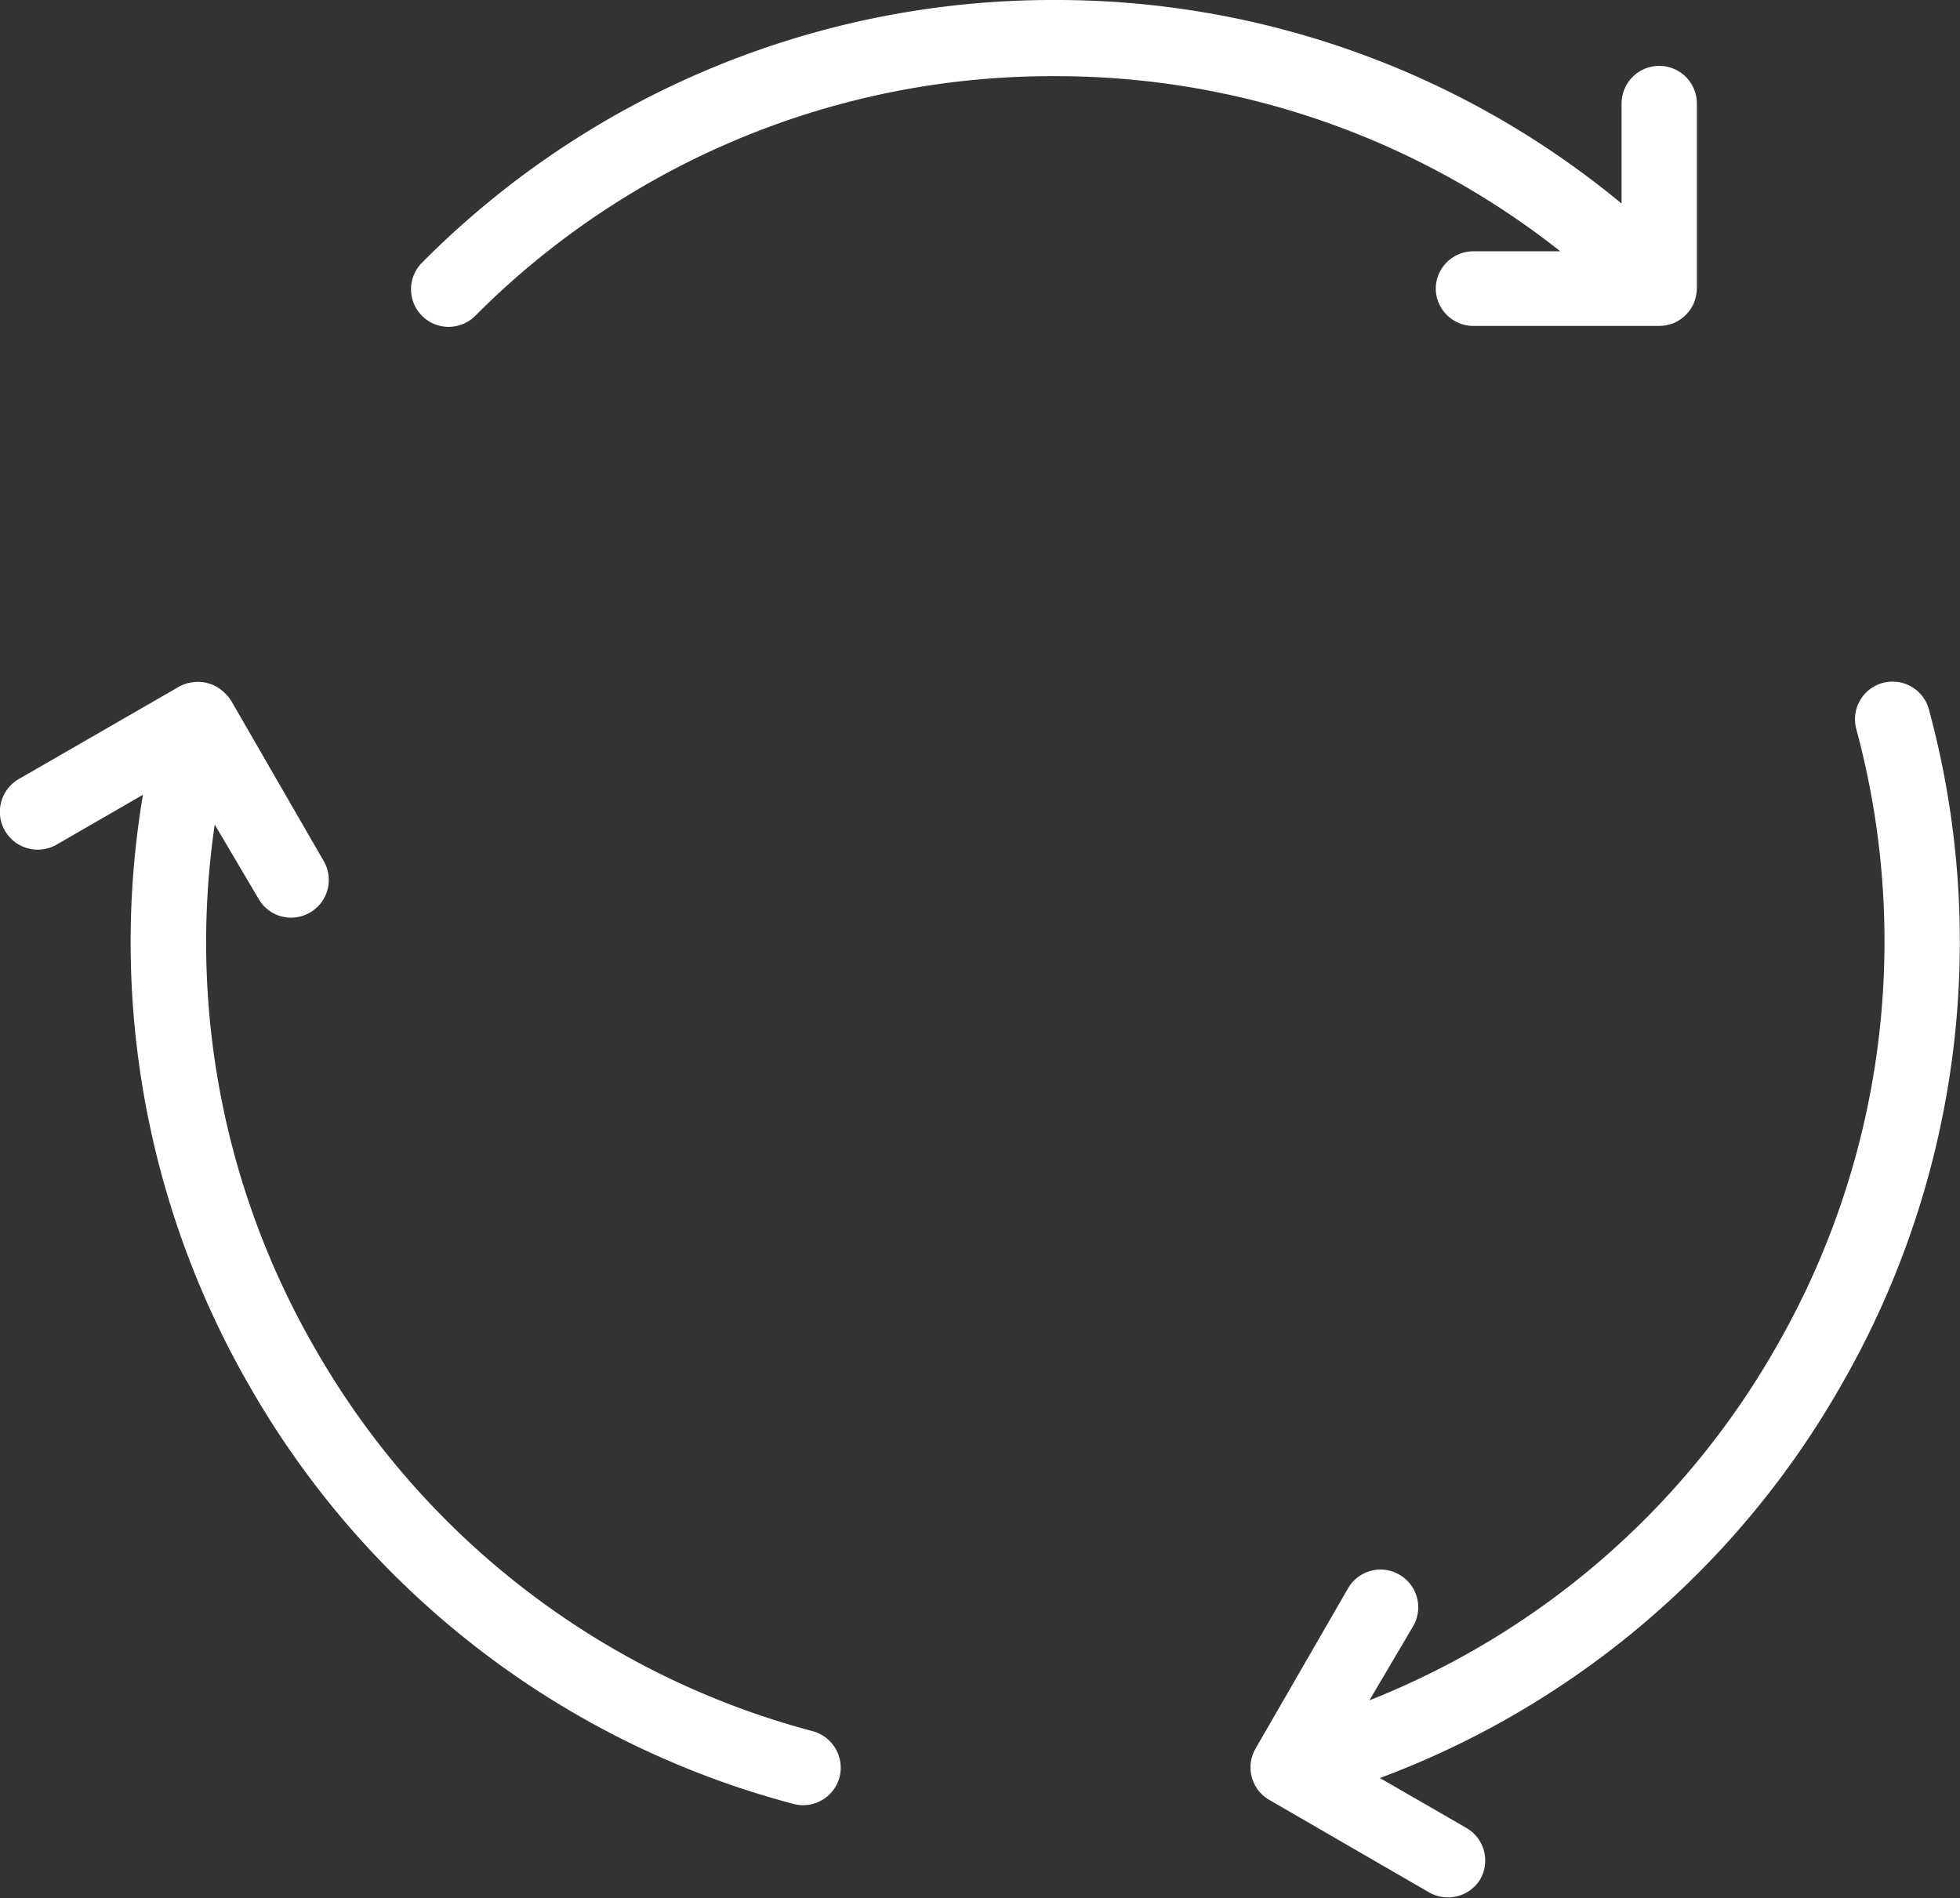
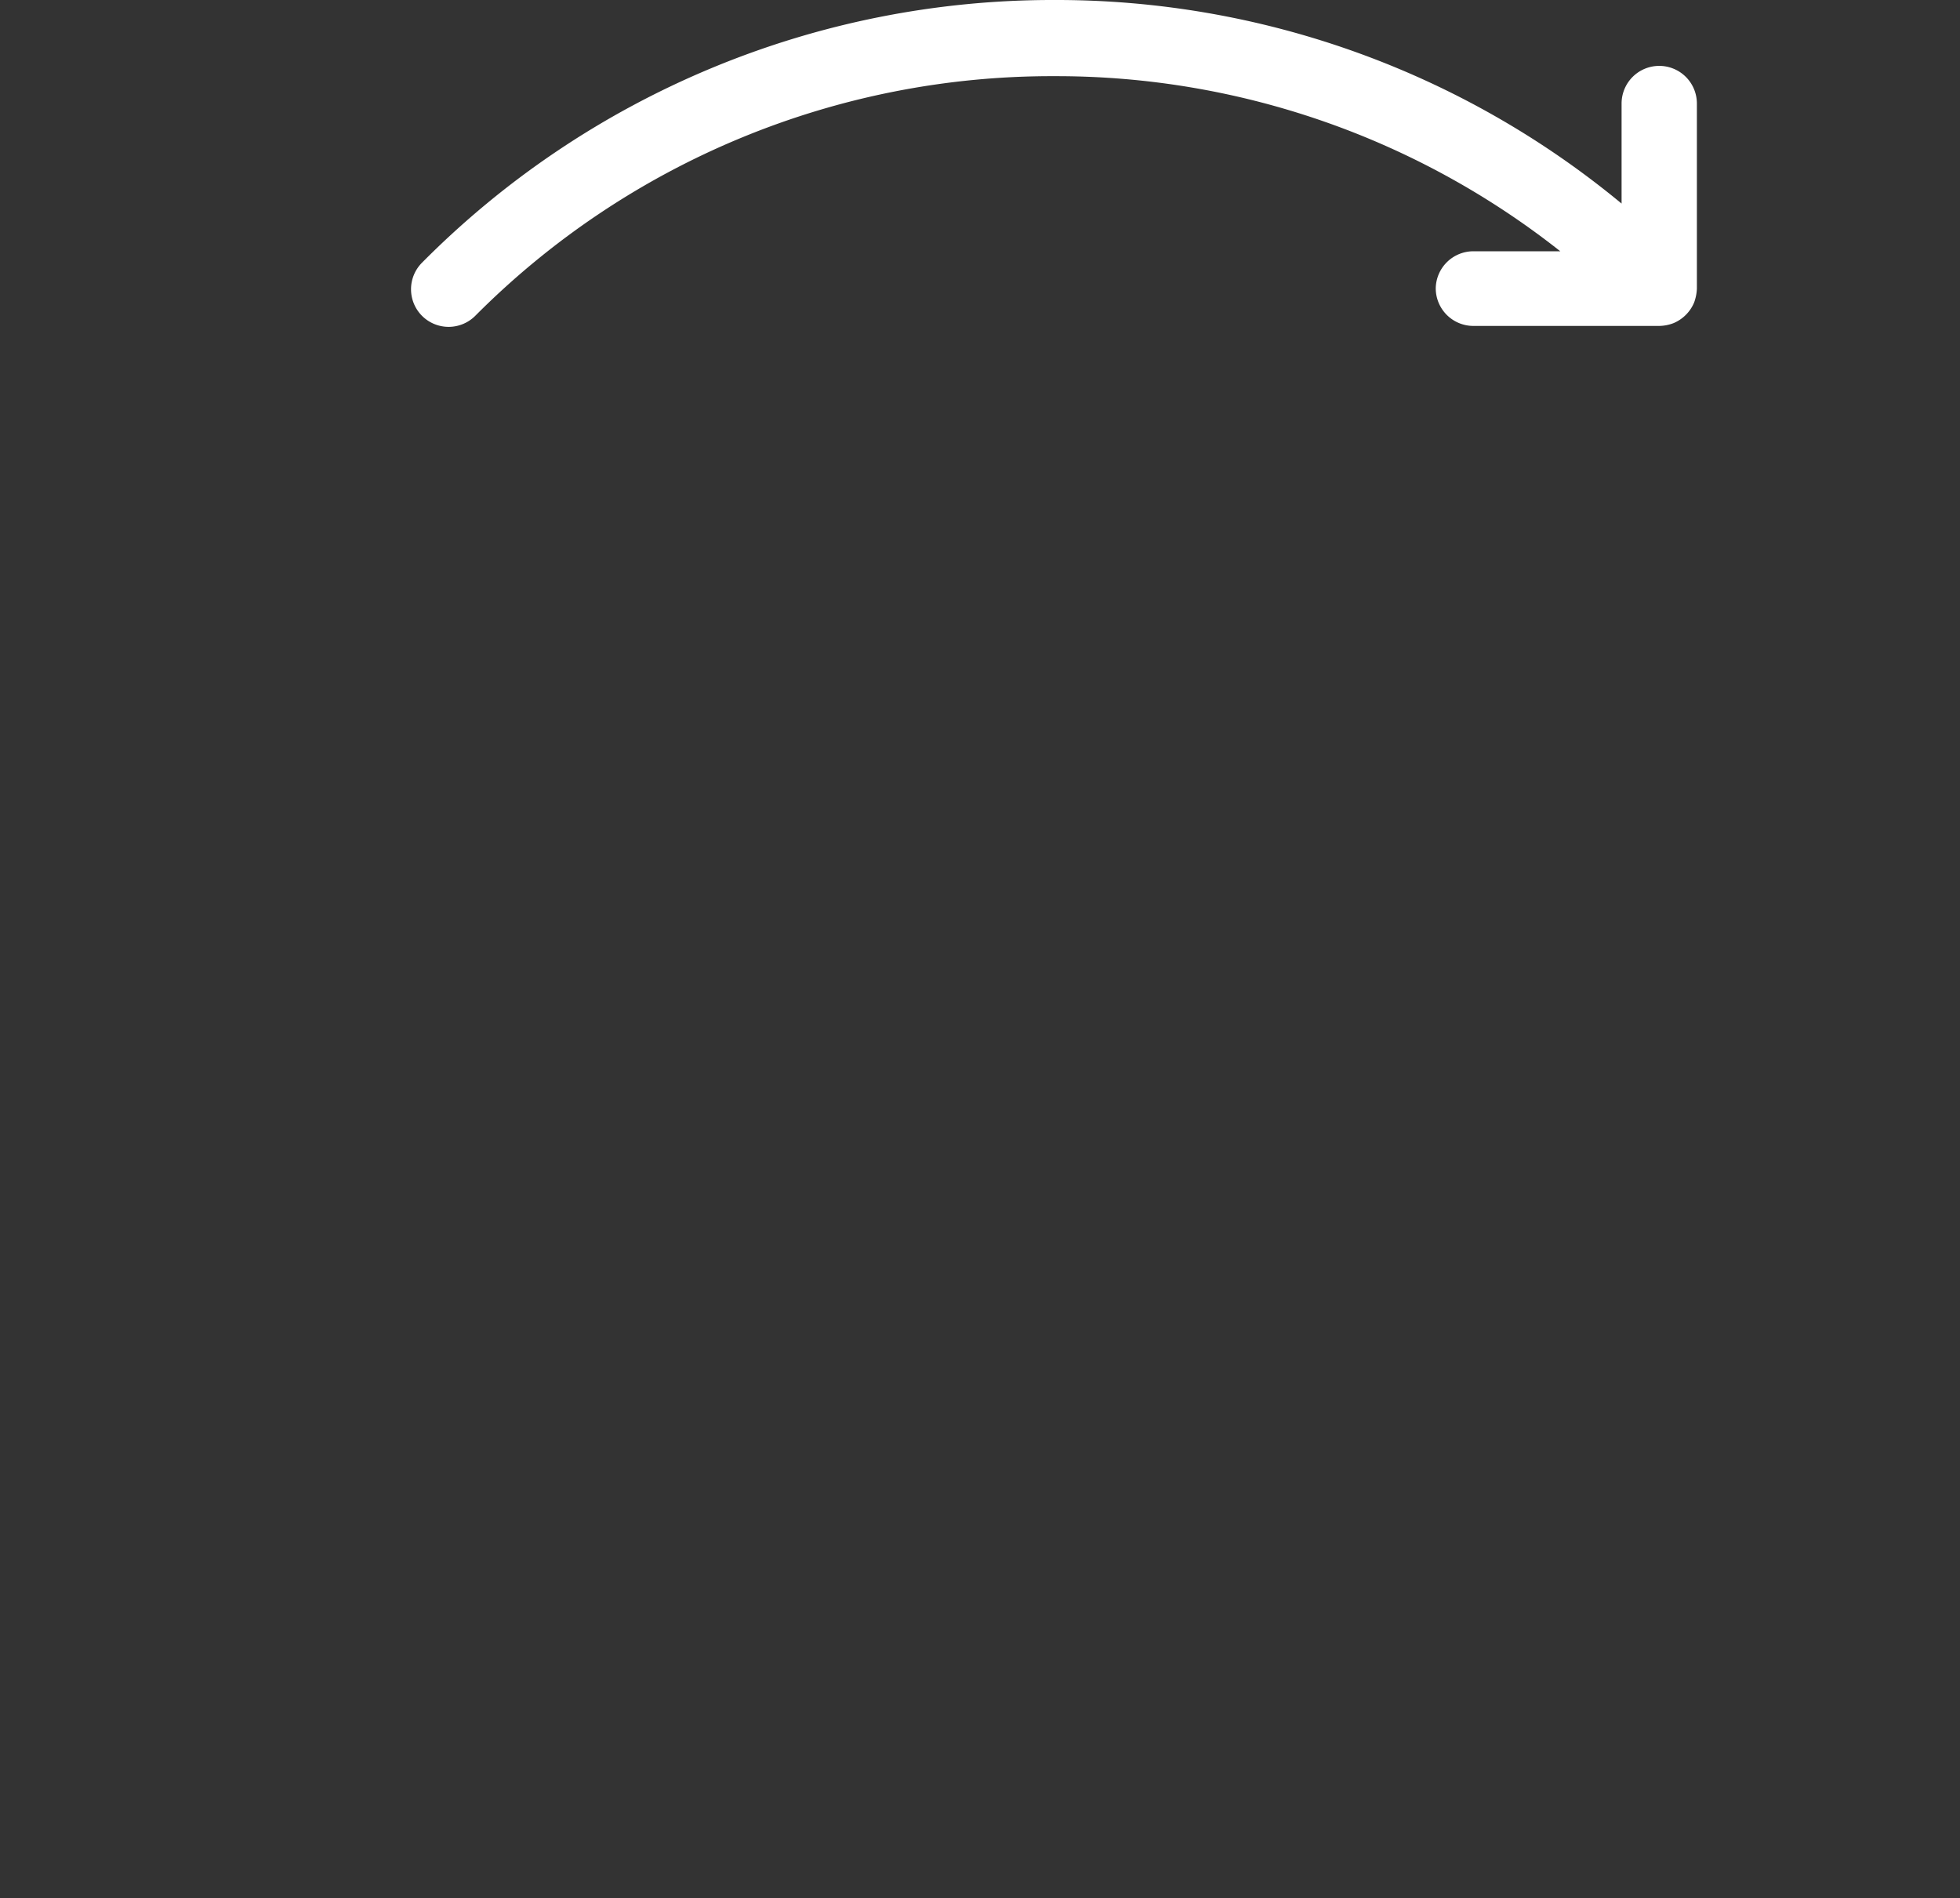
<svg xmlns="http://www.w3.org/2000/svg" id="Calque_1" data-name="Calque 1" viewBox="0 0 89.54 86.71">
  <rect x="0" y="0" width="89.54" height="86.71" fill="#333333" stroke="none" />
  <defs>
    <style>.cls-1{fill:#fff;}</style>
  </defs>
  <title>acier-sur-mesure-matériau-durable</title>
  <path class="cls-1" d="M-148,32.84a1.72,1.72,0,0,0-1.72,1.72v4.57a40.49,40.49,0,0,0-25.93-9.3,40.58,40.58,0,0,0-28.87,12,1.72,1.72,0,0,0,0,2.43,1.72,1.72,0,0,0,2.43,0,37.15,37.15,0,0,1,26.44-10.95,37.12,37.12,0,0,1,23.13,8h-3.93A1.72,1.72,0,0,0-158.21,43a1.72,1.72,0,0,0,1.72,1.72H-148a1.89,1.89,0,0,0,.66-.13,1.76,1.76,0,0,0,.93-.93,2.08,2.08,0,0,0,.13-.64V34.56A1.72,1.72,0,0,0-148,32.84Z" transform="translate(223.8 -29.83)" />
-   <path class="cls-1" d="M-223.57,67.79a1.73,1.73,0,0,0,2.35.63l3.95-2.28a40.58,40.58,0,0,0,4.92,27.1,40.53,40.53,0,0,0,24.79,19,1.72,1.72,0,0,0,2.11-1.21,1.73,1.73,0,0,0-1.22-2.11,37.13,37.13,0,0,1-22.7-17.42,37.08,37.08,0,0,1-4.62-24l2,3.39a1.71,1.71,0,0,0,2.35.63,1.72,1.72,0,0,0,.63-2.35l-4.22-7.31a2,2,0,0,0-.45-.5A1.7,1.7,0,0,0-215,61a1.67,1.67,0,0,0-.62.2h0l-7.32,4.22A1.73,1.73,0,0,0-223.57,67.79Z" transform="translate(223.8 -29.83)" />
-   <path class="cls-1" d="M-156.18,115.69a1.72,1.72,0,0,0-.63-2.35l-3.95-2.28a40.54,40.54,0,0,0,21-17.82,40.58,40.58,0,0,0,4.08-31,1.72,1.72,0,0,0-2.11-1.21,1.72,1.72,0,0,0-1.21,2.1,37.16,37.16,0,0,1-3.74,28.38,37.07,37.07,0,0,1-18.5,16l2-3.39a1.72,1.72,0,0,0-.63-2.35,1.71,1.71,0,0,0-2.35.63l-4.22,7.31a1.8,1.8,0,0,0-.22.64,1.75,1.75,0,0,0,.34,1.27,1.83,1.83,0,0,0,.49.43h0l7.31,4.23A1.73,1.73,0,0,0-156.18,115.69Z" transform="translate(223.8 -29.83)" />
</svg>